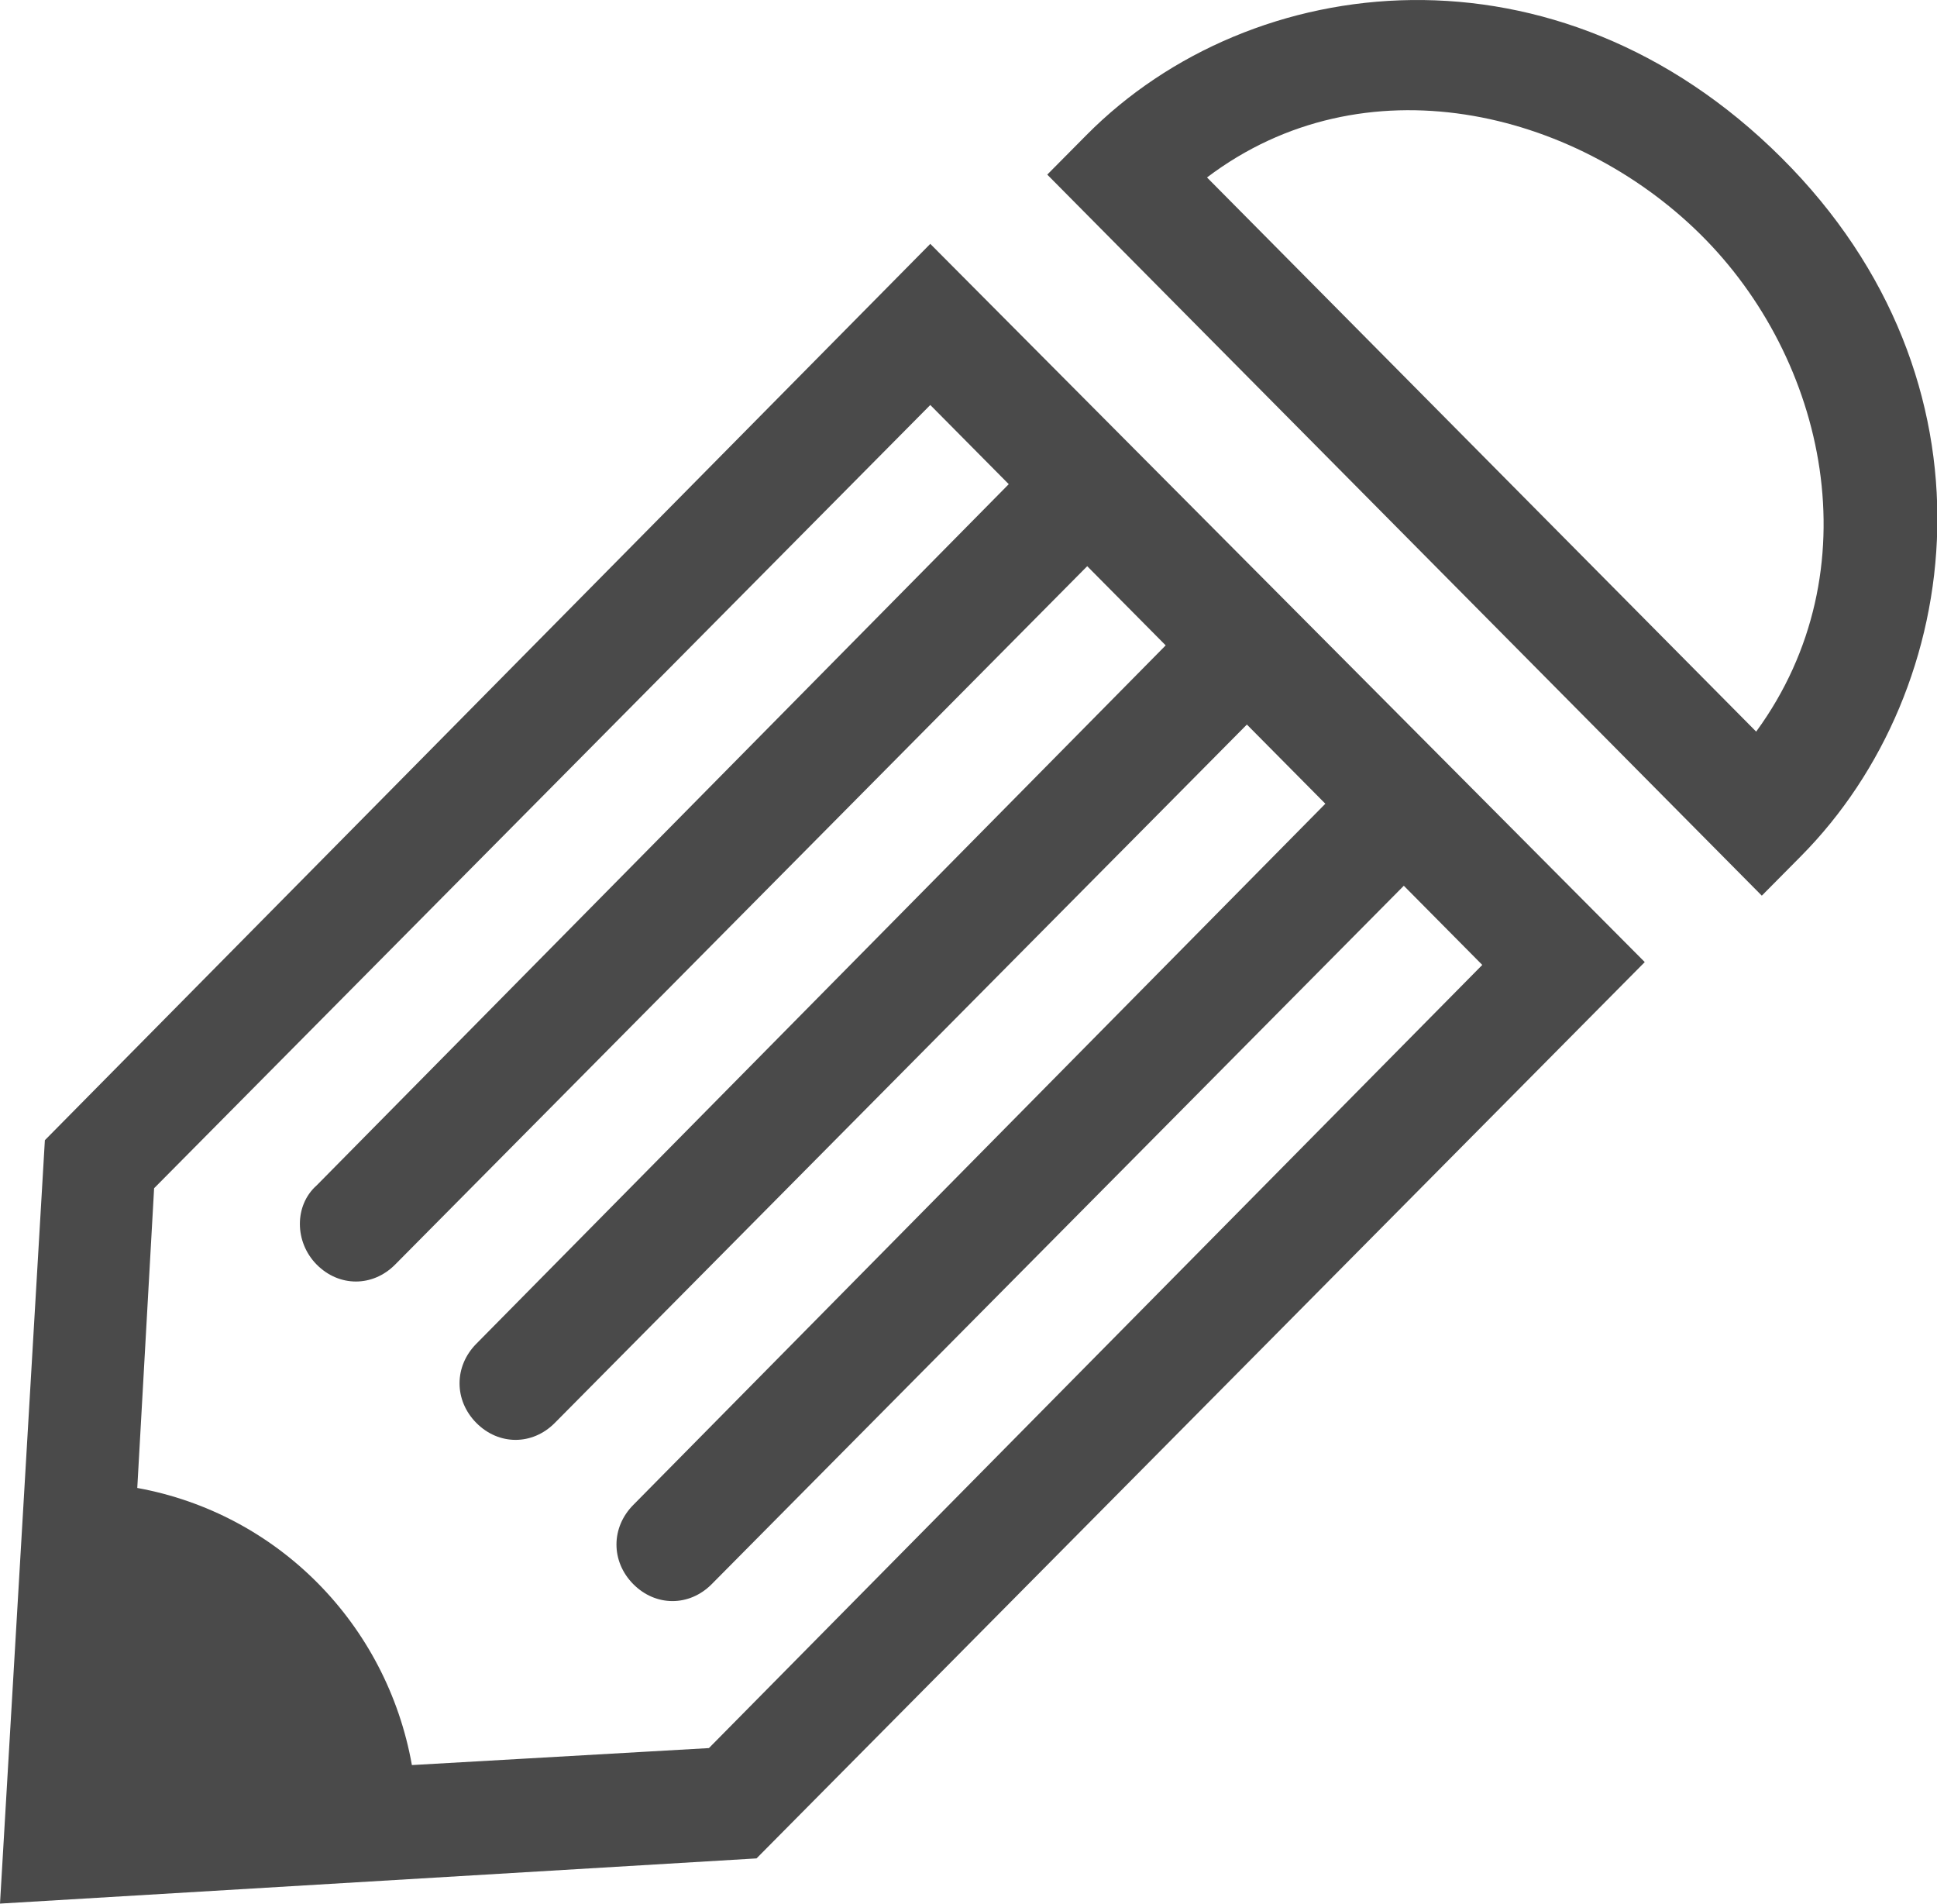
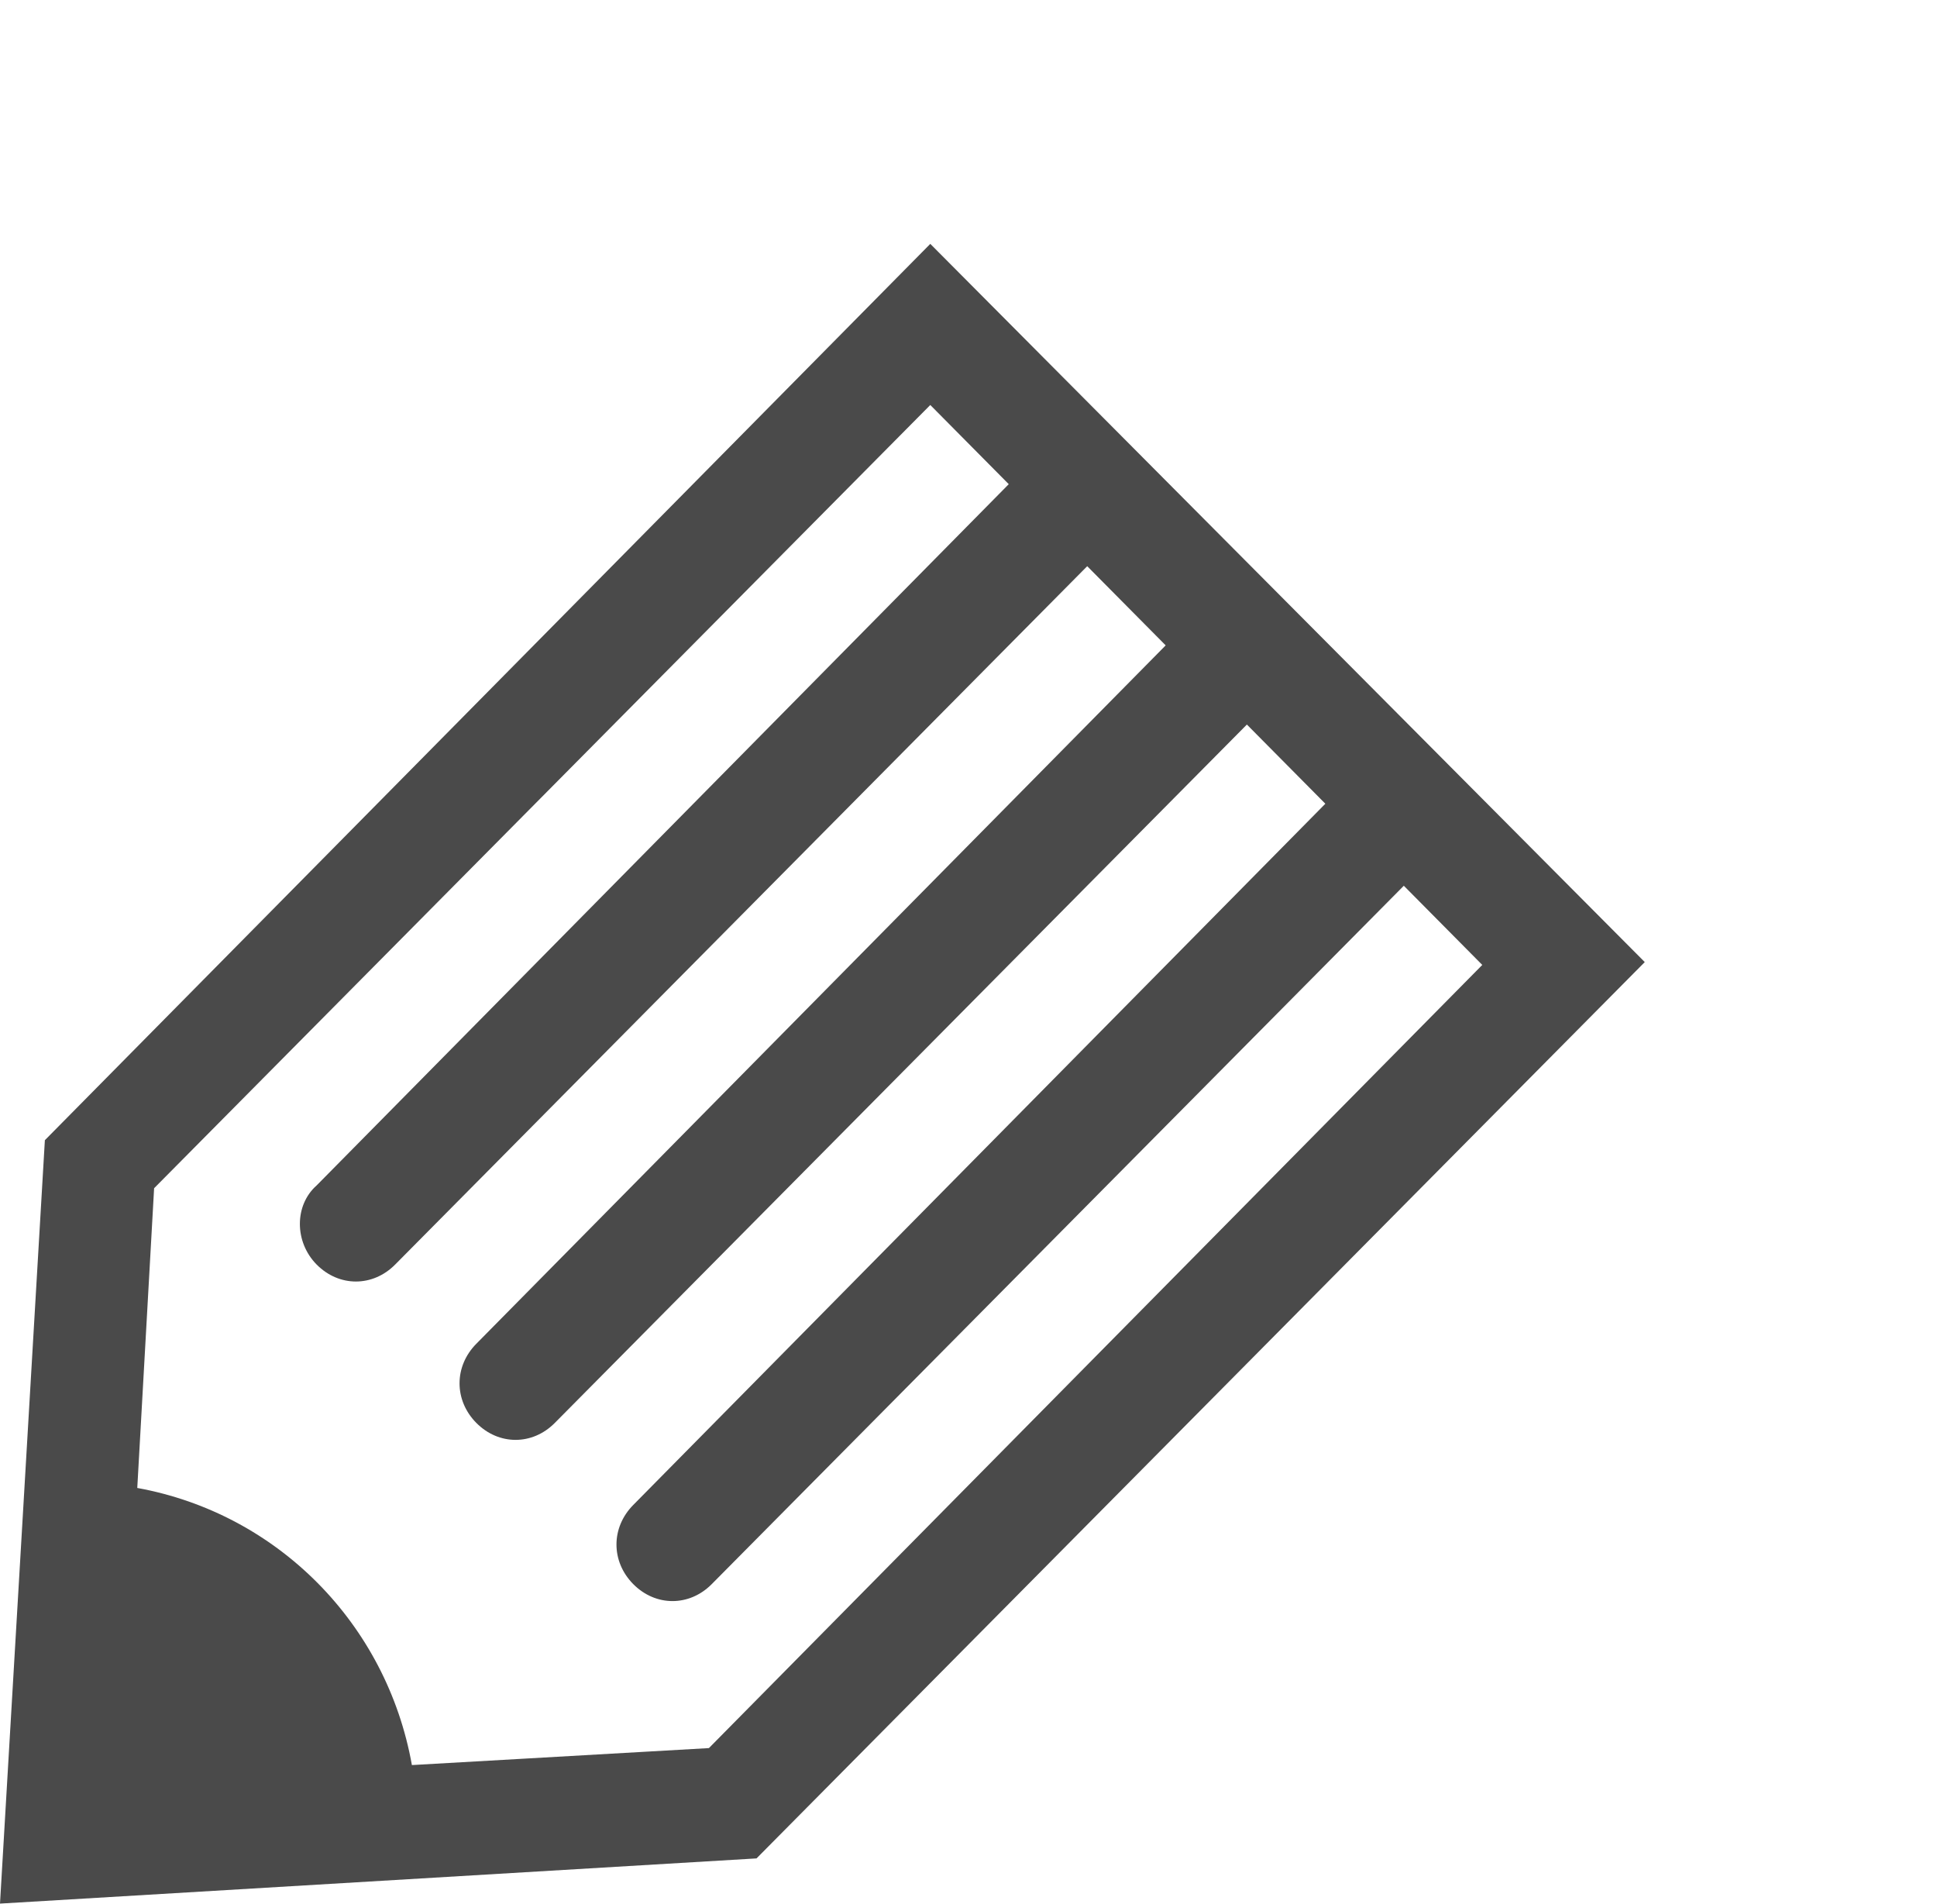
<svg xmlns="http://www.w3.org/2000/svg" xmlns:ns1="http://www.inkscape.org/namespaces/inkscape" xmlns:ns2="http://sodipodi.sourceforge.net/DTD/sodipodi-0.dtd" width="5.386mm" height="5.294mm" viewBox="0 0 5.386 5.294" version="1.1" id="svg4134" ns1:version="0.92.2 (5c3e80d, 2017-08-06)" ns2:docname="logo08small.svg">
  <defs id="defs4128" />
  <ns2:namedview id="base" pagecolor="#ffffff" bordercolor="#666666" borderopacity="1.0" ns1:pageopacity="0.0" ns1:pageshadow="2" ns1:zoom="31.678384" ns1:cx="8.6891246" ns1:cy="12.127472" ns1:document-units="mm" ns1:current-layer="layer1" showgrid="false" ns1:window-width="1920" ns1:window-height="986" ns1:window-x="-11" ns1:window-y="-11" ns1:window-maximized="1" />
  <g ns1:label="Capa 1" ns1:groupmode="layer" id="layer1" transform="translate(-94.369,-194.451)">
    <g style="fill:#4a4a4a;stroke-width:1.176" id="editar" transform="matrix(0.224,0,0,0.226,94.369,194.451)">
-       <path ns1:connector-curvature="0" d="M 13.487,1.661 13,2.148 21.87,11.018 22.357,10.531 C 24.409,8.479 24.896,4.687 22.113,1.94 19.33,-0.808 15.539,-0.391 13.487,1.661 Z M 21.8,9 14.983,2.183 C 16.93,0.722 19.539,1.348 21.104,2.879 22.67,4.409 23.261,7.018 21.8,9 Z" id="path3669" style="stroke-width:1.176" />
      <path ns1:connector-curvature="0" d="M 0.557,14.026 0,23.417 9.391,22.861 20.417,11.835 11.548,3 Z m 3.374,1.53 c 0.278,0.278 0.696,0.278 0.974,0 l 8.591,-8.591 0.974,0.974 -8.557,8.591 c -0.278,0.278 -0.278,0.696 0,0.974 0.278,0.278 0.696,0.278 0.974,0 l 8.591,-8.591 0.974,0.974 -8.591,8.626 c -0.278,0.278 -0.278,0.696 0,0.974 0.278,0.278 0.696,0.278 0.974,0 L 17.426,10.896 18.4,11.87 8.8,21.504 5.113,21.713 C 4.8,19.974 3.443,18.617 1.704,18.304 l 0.209,-3.687 9.635,-9.635 0.974,0.974 -8.591,8.626 c -0.278,0.243 -0.278,0.696 0,0.974 z" id="path3671" style="stroke-width:1.176" />
    </g>
  </g>
</svg>